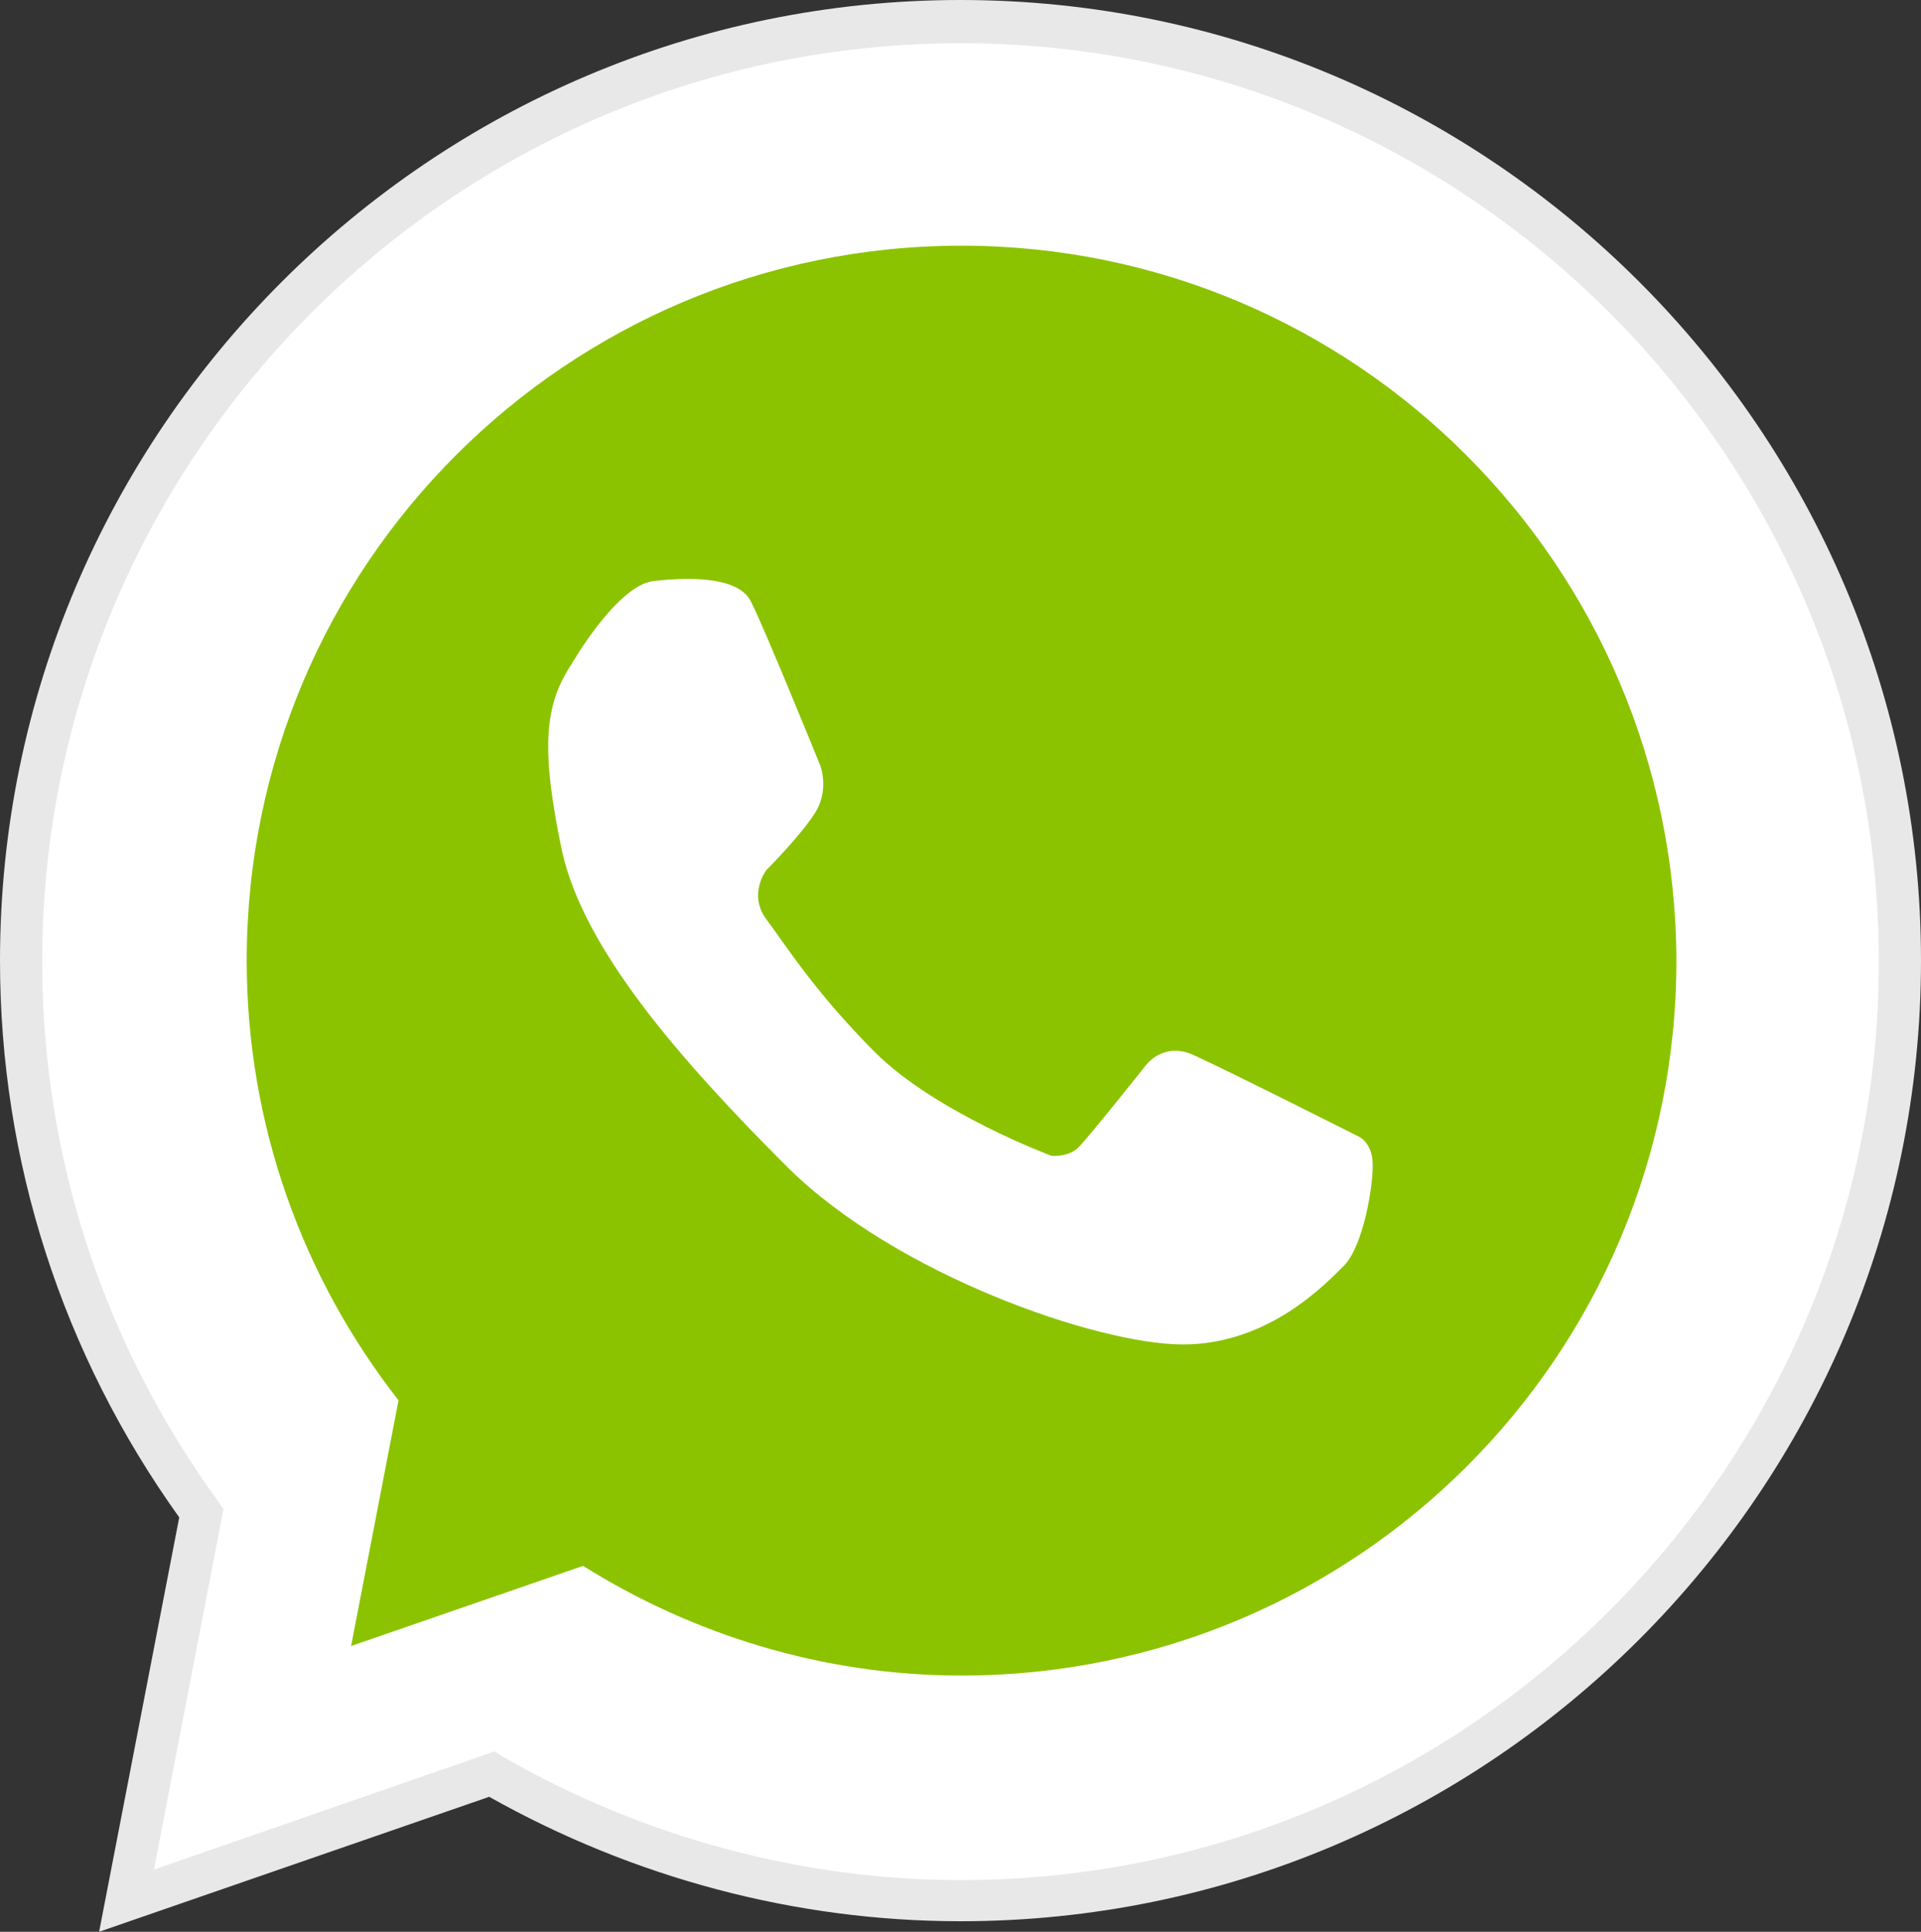
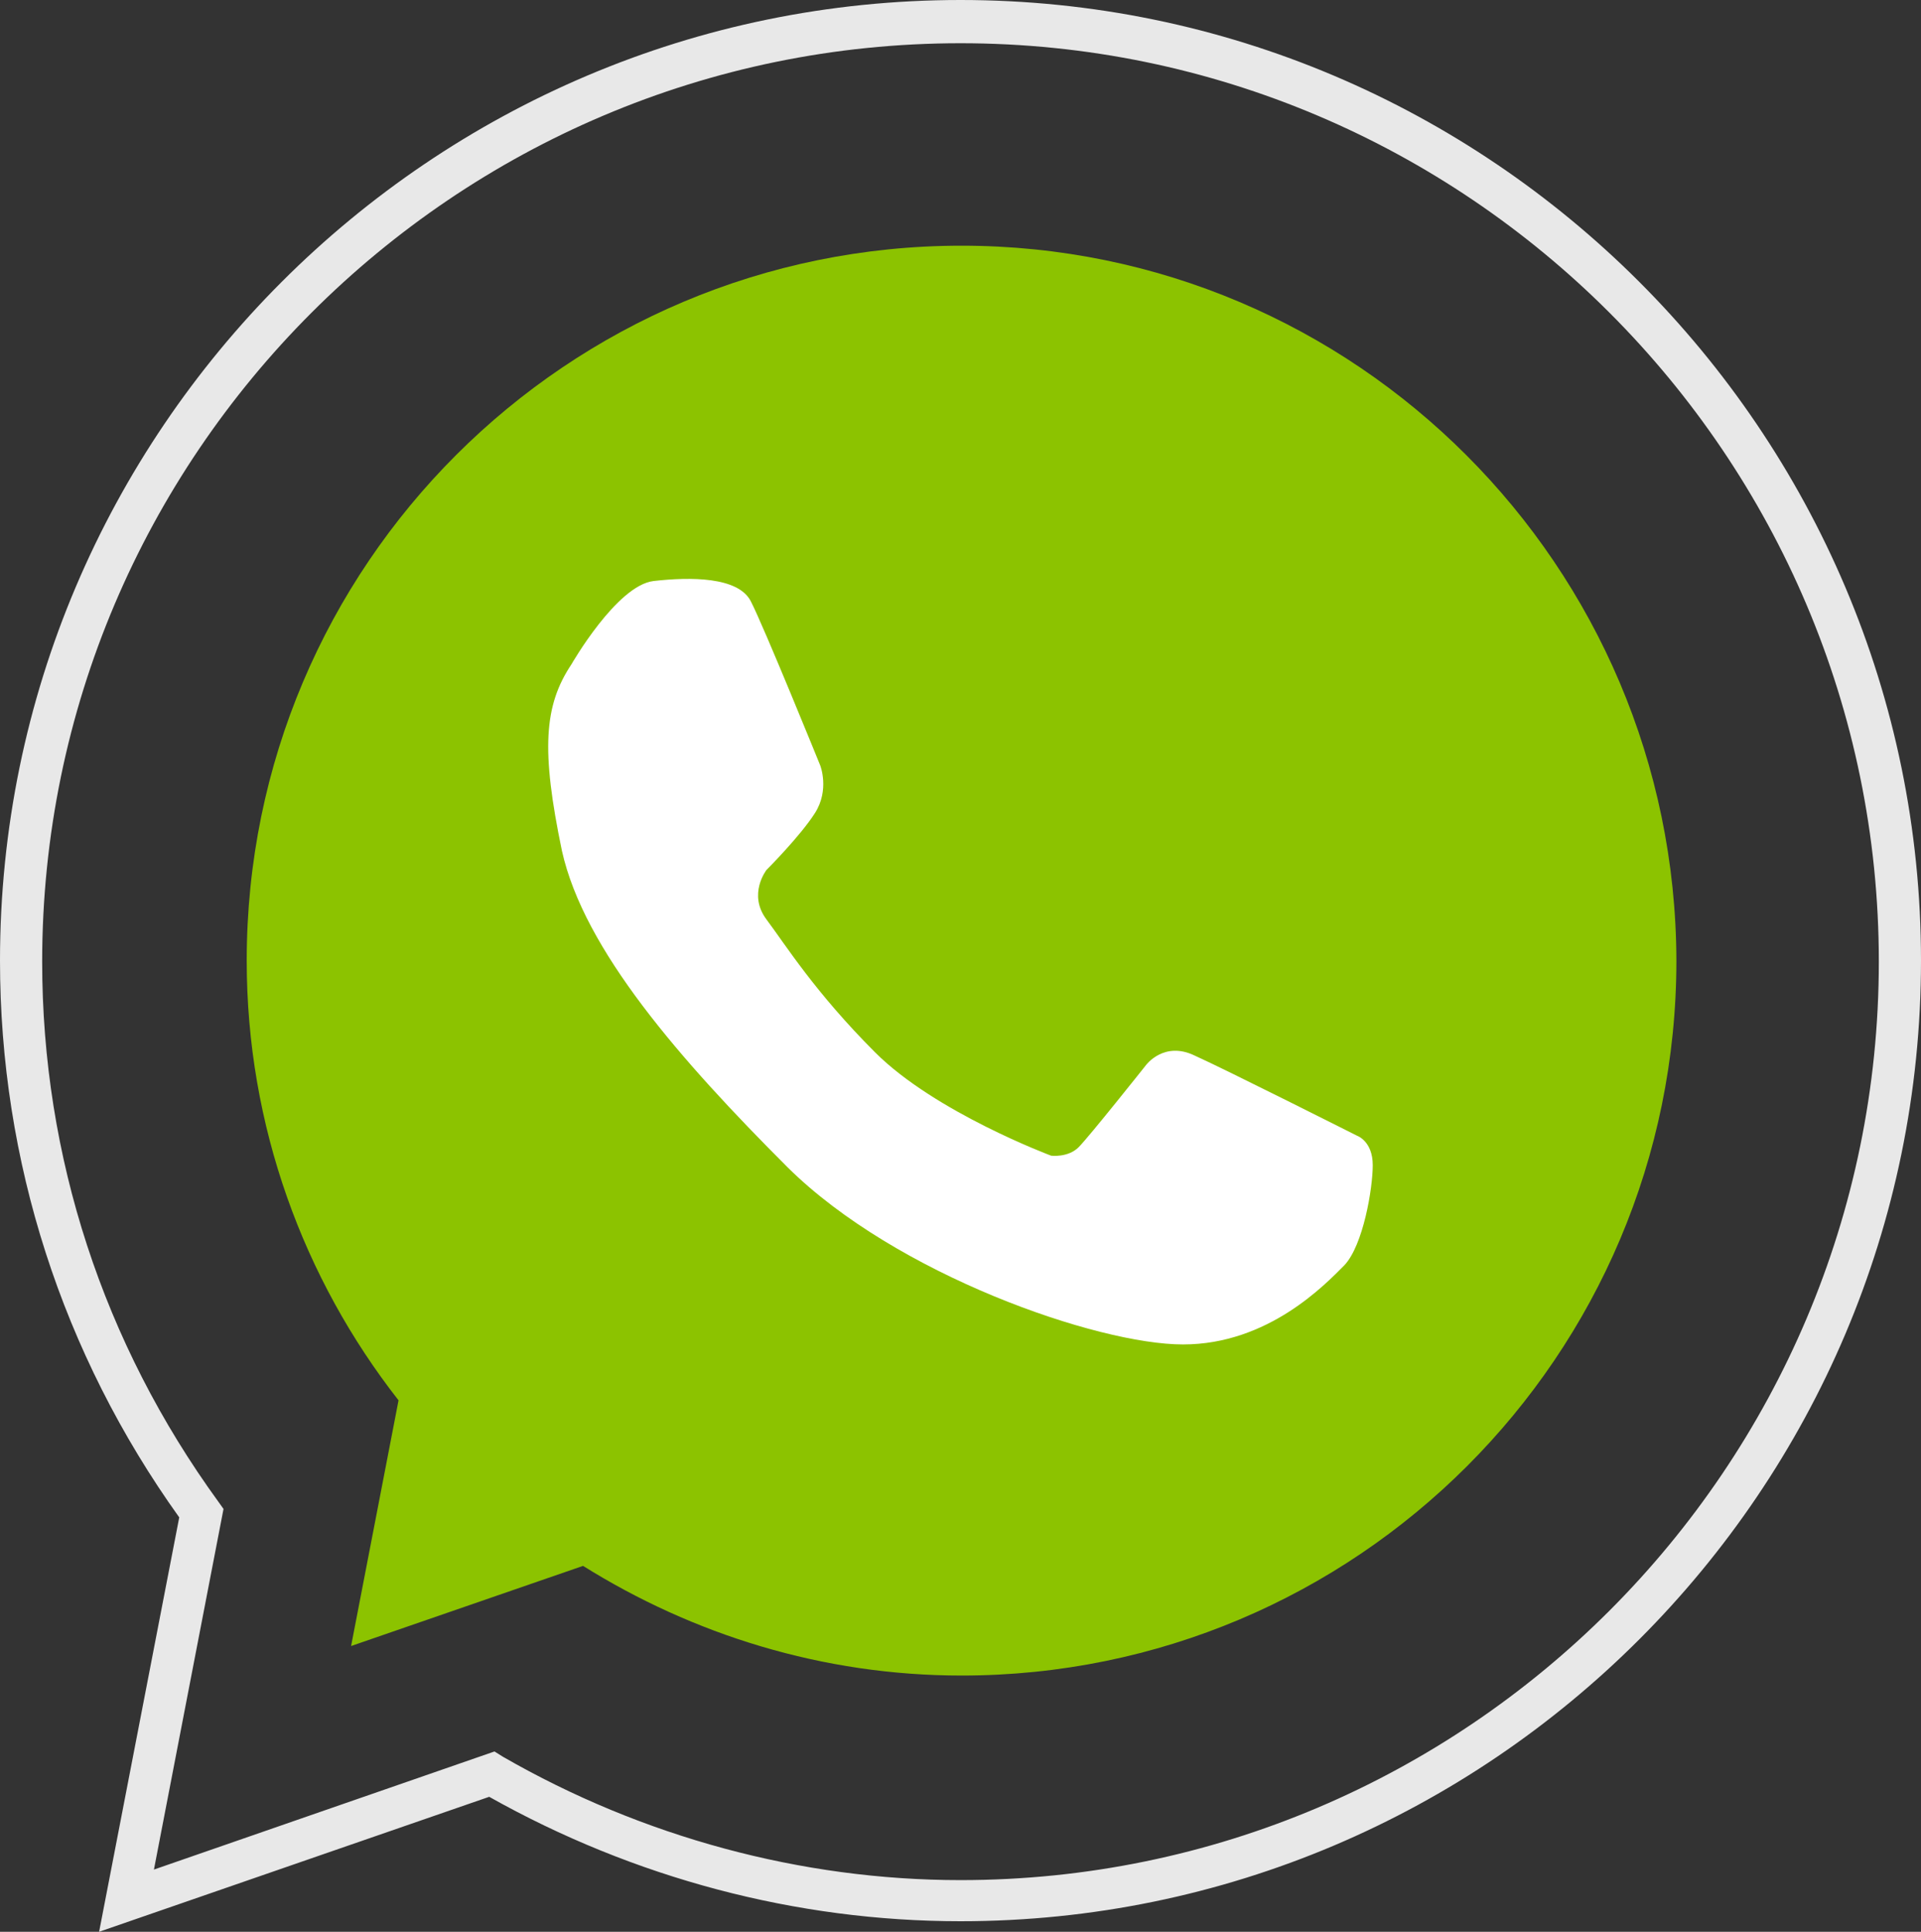
<svg xmlns="http://www.w3.org/2000/svg" version="1.1" id="Layer_1" x="0px" y="0px" viewBox="0 0 182.2 183.2" style="enable-background:new 0 0 182.2 183.2;" xml:space="preserve">
  <rect x="0" y="0" width="182.2" height="183.2" fill="#333333" stroke="none" />
  <style type="text/css">
	.st0{fill:#FFFFFF;}
	.st1{fill:#E8E8E8;}
	.st2{fill:#8CC300;}
</style>
  <g>
-     <path class="st0" d="M91.2,180.2c-15.6,0-30.9-4.1-44.4-12l-34.7,12l7.1-36.8C8,128.1,2.1,110,2.1,91.1C2.1,42,42.1,2,91.2,2   s89.1,40,89.1,89.1S140.3,180.2,91.2,180.2z" />
-     <path class="st1" d="M9.4,183.2l7.6-39.3C5.9,128.4,0,110.1,0,91.1C0,40.9,40.9,0,91.1,0s91.1,40.9,91.1,91.1s-40.9,91.1-91.1,91.1   c-15.6,0-31-4.1-44.7-11.8L9.4,183.2z M46.9,166.1l0.8,0.5c13.2,7.6,28.3,11.7,43.4,11.7c48,0,87.1-39.1,87.1-87.1   S139.1,4.1,91.1,4.1S4,43.2,4,91.2c0,18.5,5.8,36.2,16.7,51.2l0.5,0.7l-6.6,34.2L46.9,166.1z" />
+     <path class="st1" d="M9.4,183.2l7.6-39.3C5.9,128.4,0,110.1,0,91.1C0,40.9,40.9,0,91.1,0s91.1,40.9,91.1,91.1s-40.9,91.1-91.1,91.1   c-15.6,0-31-4.1-44.7-11.8L9.4,183.2z M46.9,166.1l0.8,0.5c13.2,7.6,28.3,11.7,43.4,11.7c48,0,87.1-39.1,87.1-87.1   S139.1,4.1,91.1,4.1S4,43.2,4,91.2c0,18.5,5.8,36.2,16.7,51.2l0.5,0.7l-6.6,34.2L46.9,166.1" />
    <path class="st2" d="M91.2,23.3c-37.4,0-67.8,30.3-67.8,67.8c0,15.7,5.4,30.2,14.4,41.7l-4.5,23.3l22-7.6   c10.4,6.5,22.7,10.4,35.9,10.4c37.4,0,67.8-30.3,67.8-67.8C158.9,53.7,128.6,23.3,91.2,23.3z" />
    <path class="st0" d="M54.2,63c0,0,4.3-7.5,7.8-7.9s8-0.4,9.2,1.9c1.2,2.3,6.6,15.6,6.6,15.6s0.9,2.3-0.5,4.5   c-1.4,2.2-4.6,5.4-4.6,5.4s-1.8,2.3,0,4.7s4.6,6.9,10.3,12.6c5.7,5.7,16.7,9.8,16.7,9.8s1.6,0.2,2.6-0.8s6.4-7.8,6.4-7.8   s1.7-2.3,4.6-0.9c2.9,1.3,15.4,7.6,15.4,7.6s1.5,0.5,1.5,2.8c0,2.2-0.9,7.6-2.7,9.5c-1.8,1.8-7.2,7.5-15.3,7.5s-27.2-6.6-37.5-16.8   c-10.2-10.2-19.3-20.6-21.4-30C51.3,71.1,51.6,66.9,54.2,63z" />
  </g>
</svg>